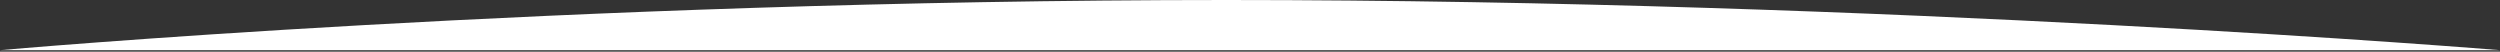
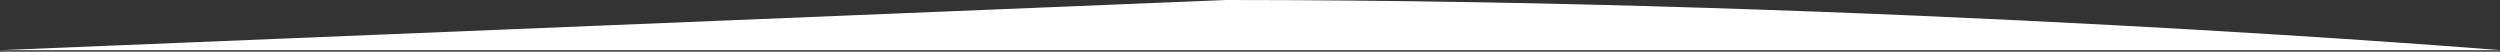
<svg xmlns="http://www.w3.org/2000/svg" width="1500px" height="31px">
  <rect width="100%" height="100%" fill="#333333" stroke="none" />
-   <path fill-rule="evenodd" fill="#FFF" d="M-0.000,30.1 L1500.000,30.1 C1500.000,30.1 1134.039,0.000 735.764,0.000 C337.489,0.000 -0.000,30.1 -0.000,30.1 Z" />
+   <path fill-rule="evenodd" fill="#FFF" d="M-0.000,30.1 L1500.000,30.1 C1500.000,30.1 1134.039,0.000 735.764,0.000 Z" />
</svg>